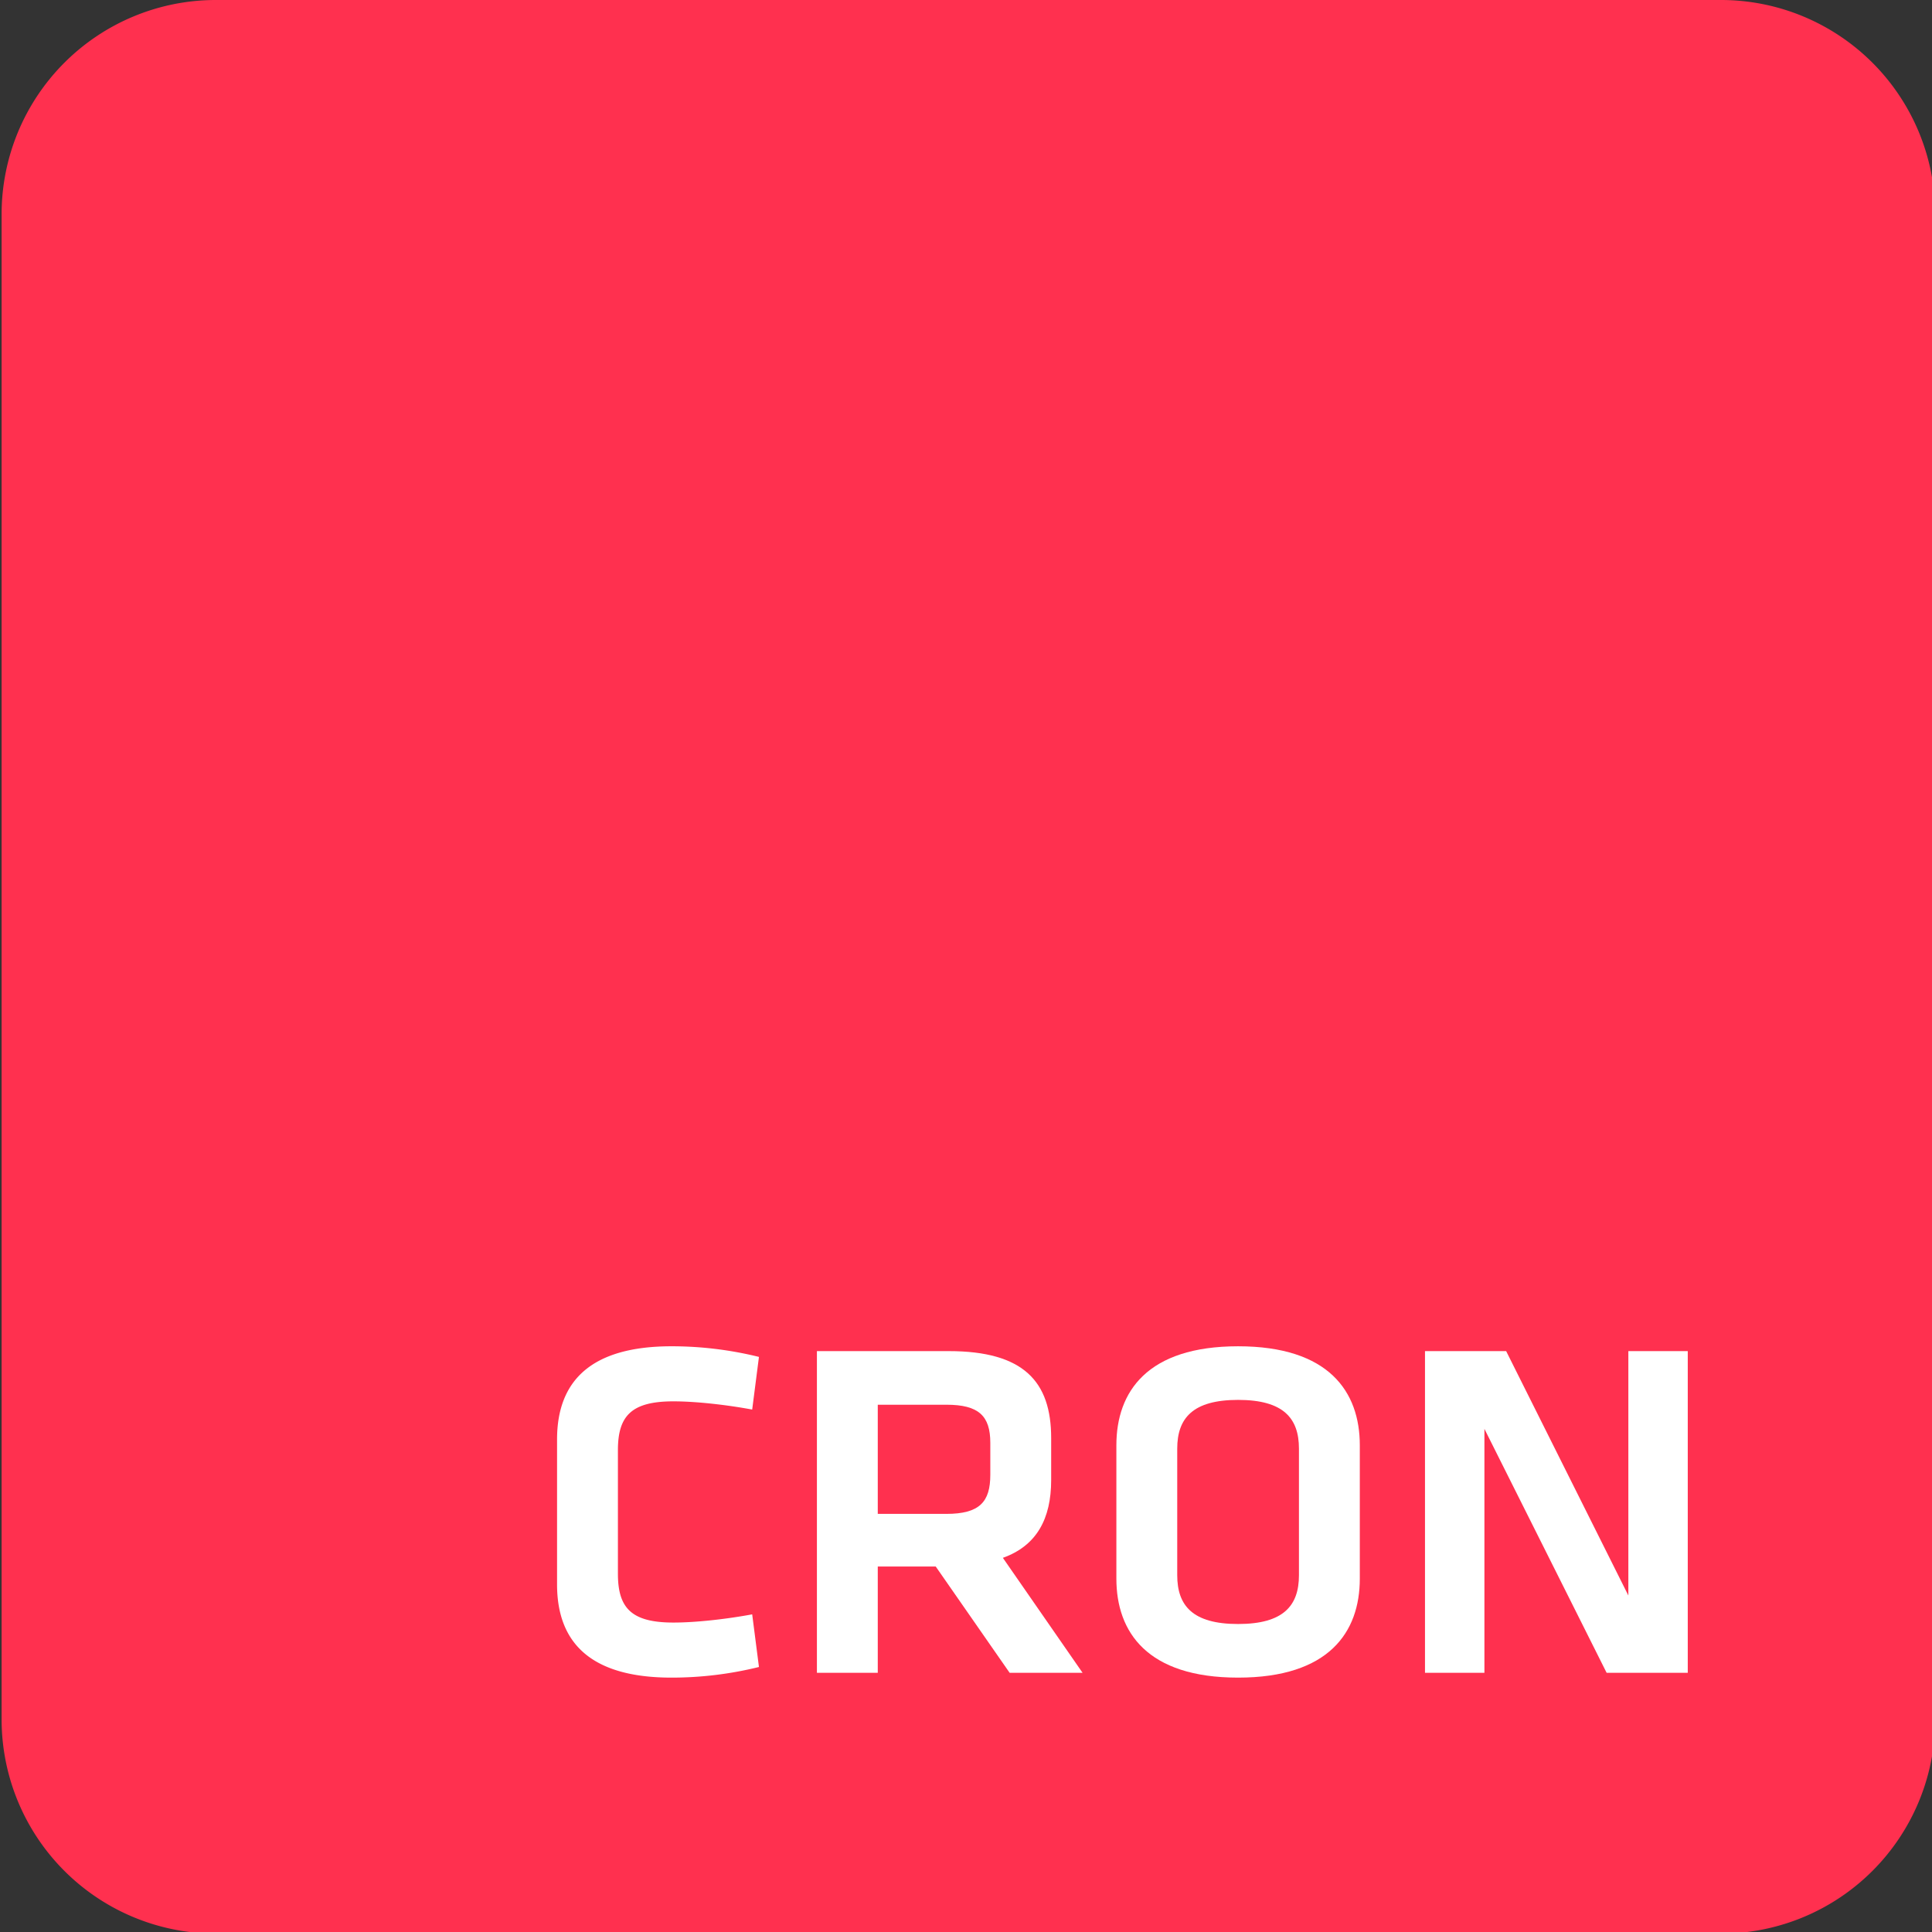
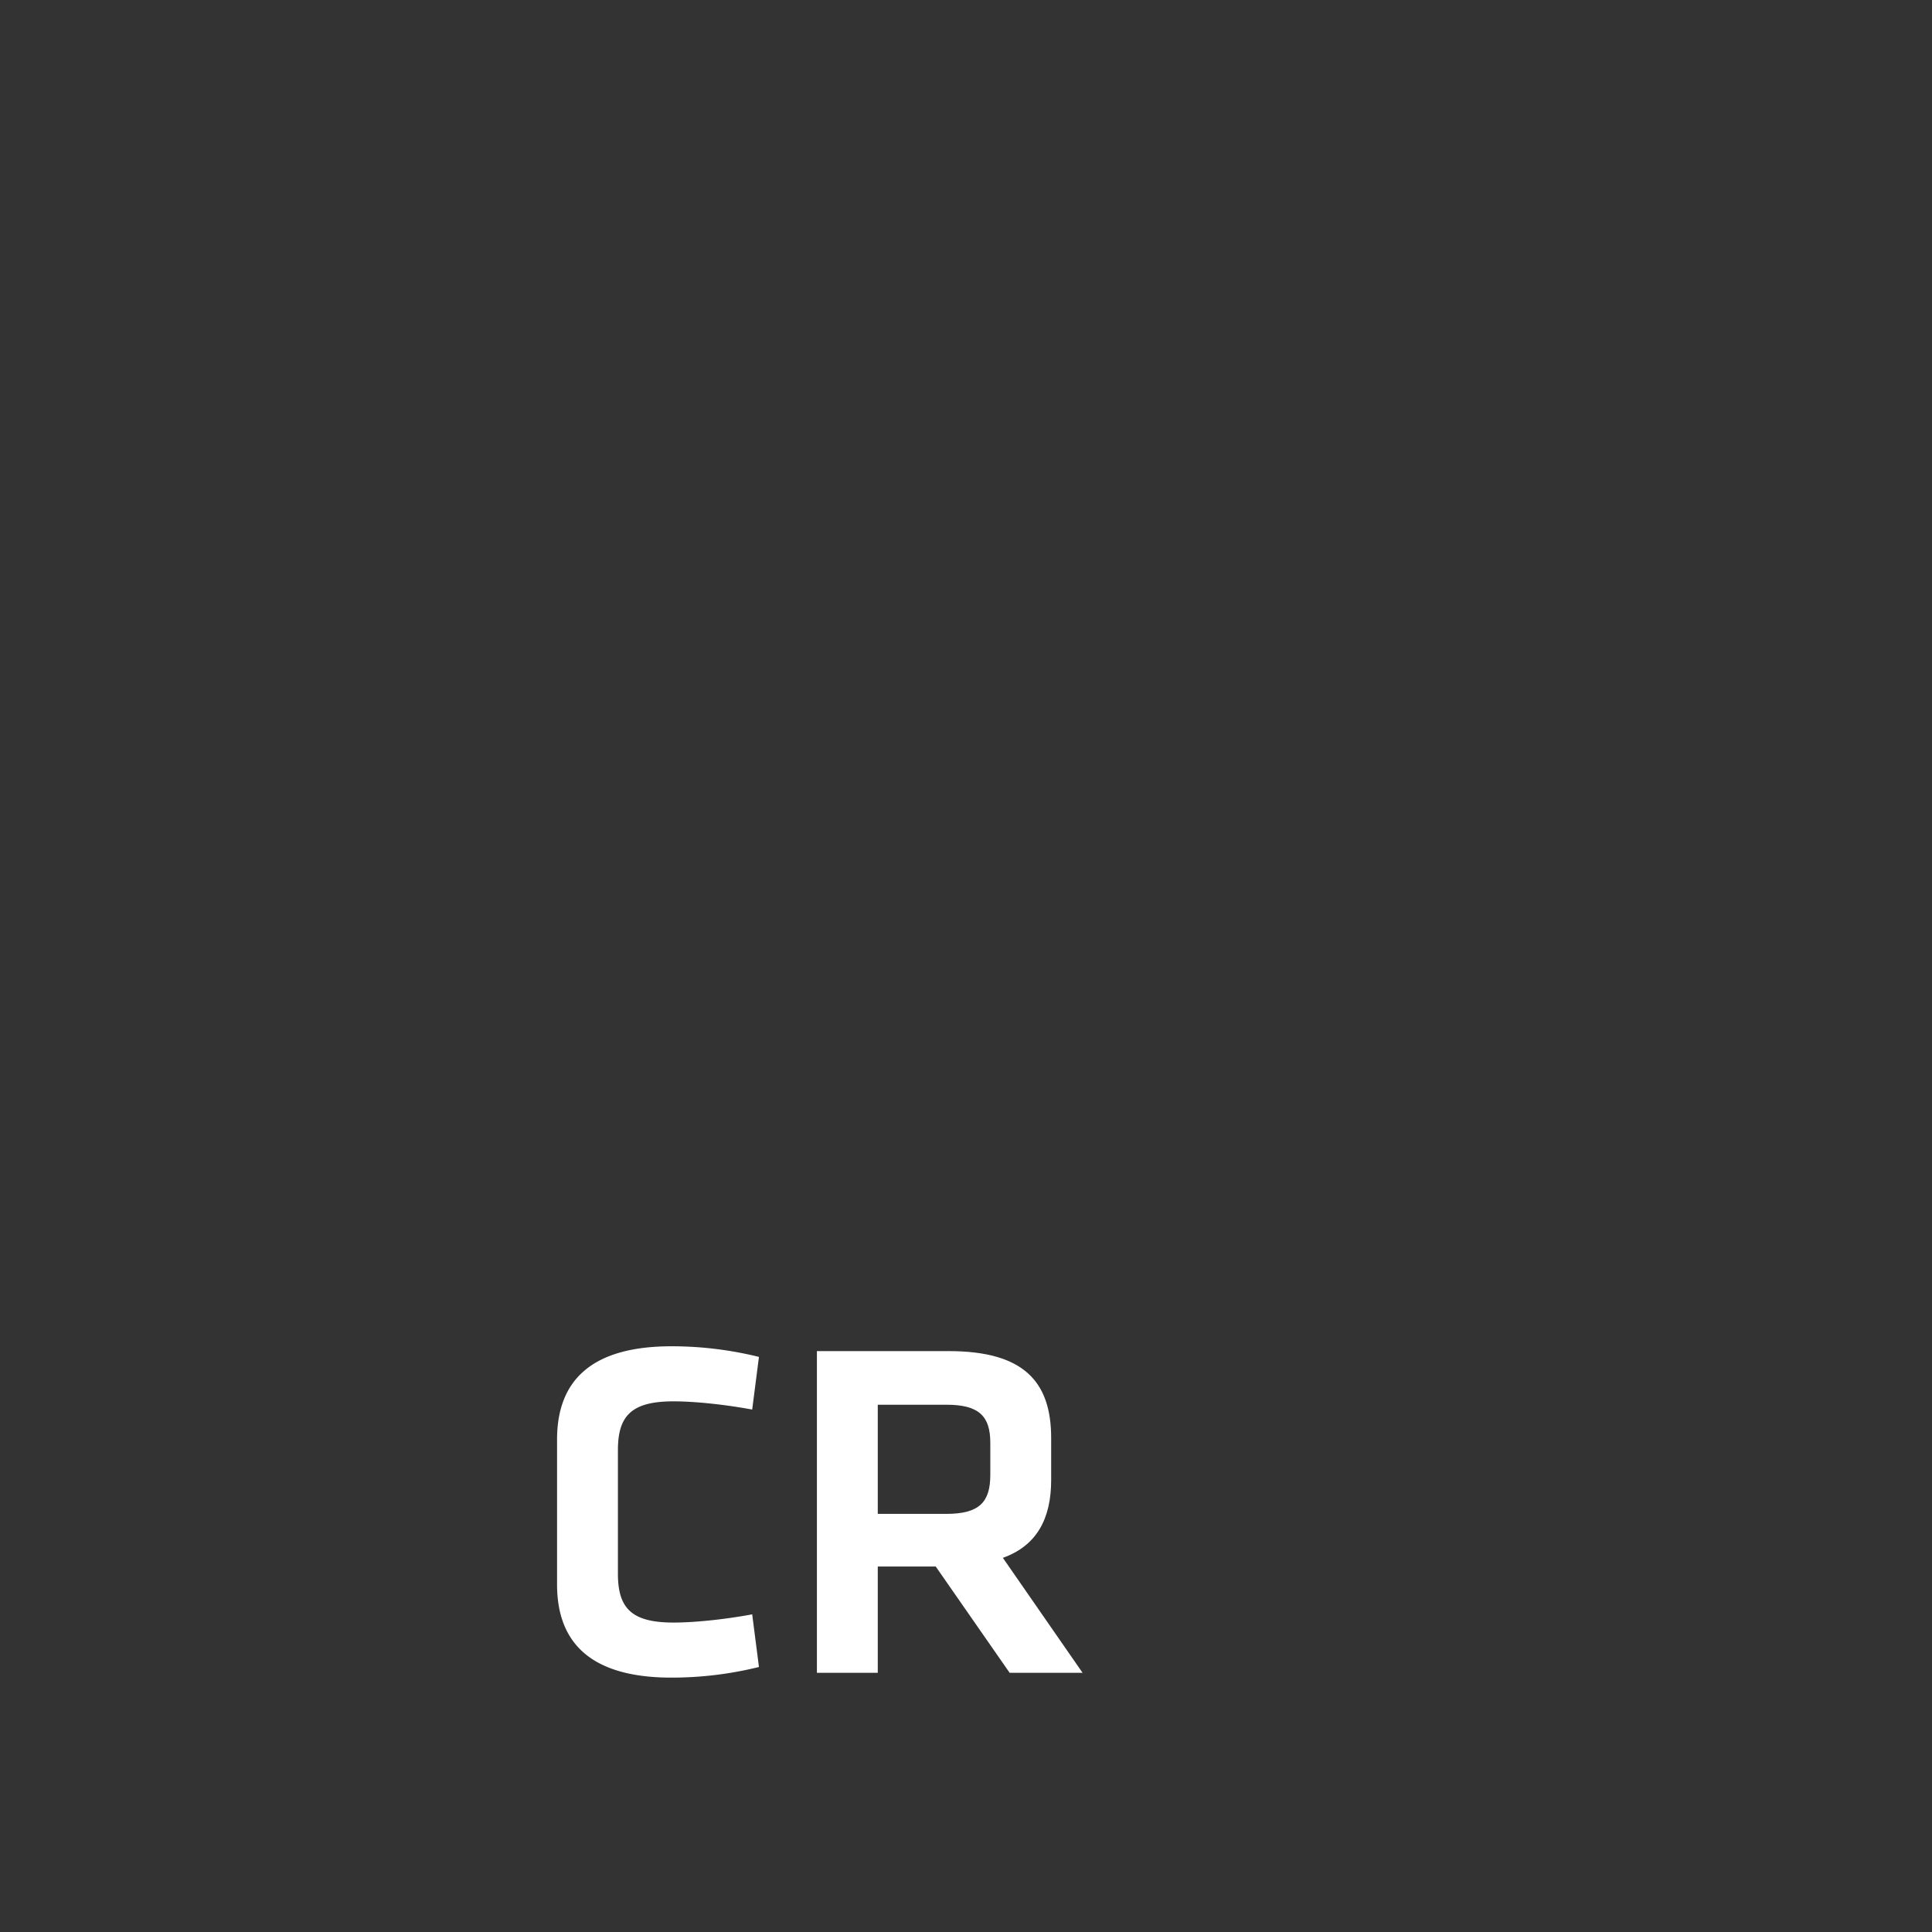
<svg xmlns="http://www.w3.org/2000/svg" viewBox="0 0 1200 1200">
  <rect x="0" y="0" width="1200" height="1200" fill="#333333" stroke="none" />
  <g id="Background">
-     <path d="M134,0h935a133.07,133.07,0,0,1,133,133v935a133.07,133.07,0,0,1-133,133H134A133.07,133.07,0,0,1,1,1068V133A133.07,133.07,0,0,1,134,0Z" style="fill:#ff304f;fill-rule:evenodd" />
-   </g>
+     </g>
  <g id="Text">
    <g style="isolation:isolate">
      <g style="isolation:isolate">
        <path d="M346,894.1c0-36.6,21.3-57.9,71.1-57.9a226.23,226.23,0,0,1,54.3,6.6l-4.2,32.7c-16.2-3-35.1-5.1-48.9-5.1-26.1,0-34.5,9-34.5,30.3v76.8c0,21.3,8.4,30.3,34.5,30.3,13.8,0,32.7-2.1,48.9-5.1l4.2,32.7a226.23,226.23,0,0,1-54.3,6.6c-49.8,0-71.1-21.3-71.1-57.9Z" style="fill:#fff" />
        <path d="M627.1,1039l-45.9-66h-36v66H507.4V839.2h81.9c46.5,0,63.6,18.9,63.6,54v26.1c0,24-9,40.8-30,48.3l49.5,71.4ZM587.8,872.5H545.2v67.8h42.6c20.7,0,27.3-7.5,27.3-24.3V896.2C615.1,879.4,607.9,872.5,587.8,872.5Z" style="fill:#fff" />
-         <path d="M844.6,980.5c0,33.3-19.2,61.5-75.6,61.5s-75.6-28.2-75.6-61.5V897.7c0-33.3,19.2-61.5,75.6-61.5s75.6,28.2,75.6,61.5Zm-113.4-2.1c0,18.9,9.6,30.3,37.8,30.3s37.8-11.4,37.8-30.3V899.8c0-18.9-9.6-30.3-37.8-30.3s-37.8,11.4-37.8,30.3Z" style="fill:#fff" />
-         <path d="M922,887.5V1039H885.09V839.2H935.5L1011.4,991V839.2h36.9V1039H997.9Z" style="fill:#fff" />
      </g>
    </g>
  </g>
</svg>